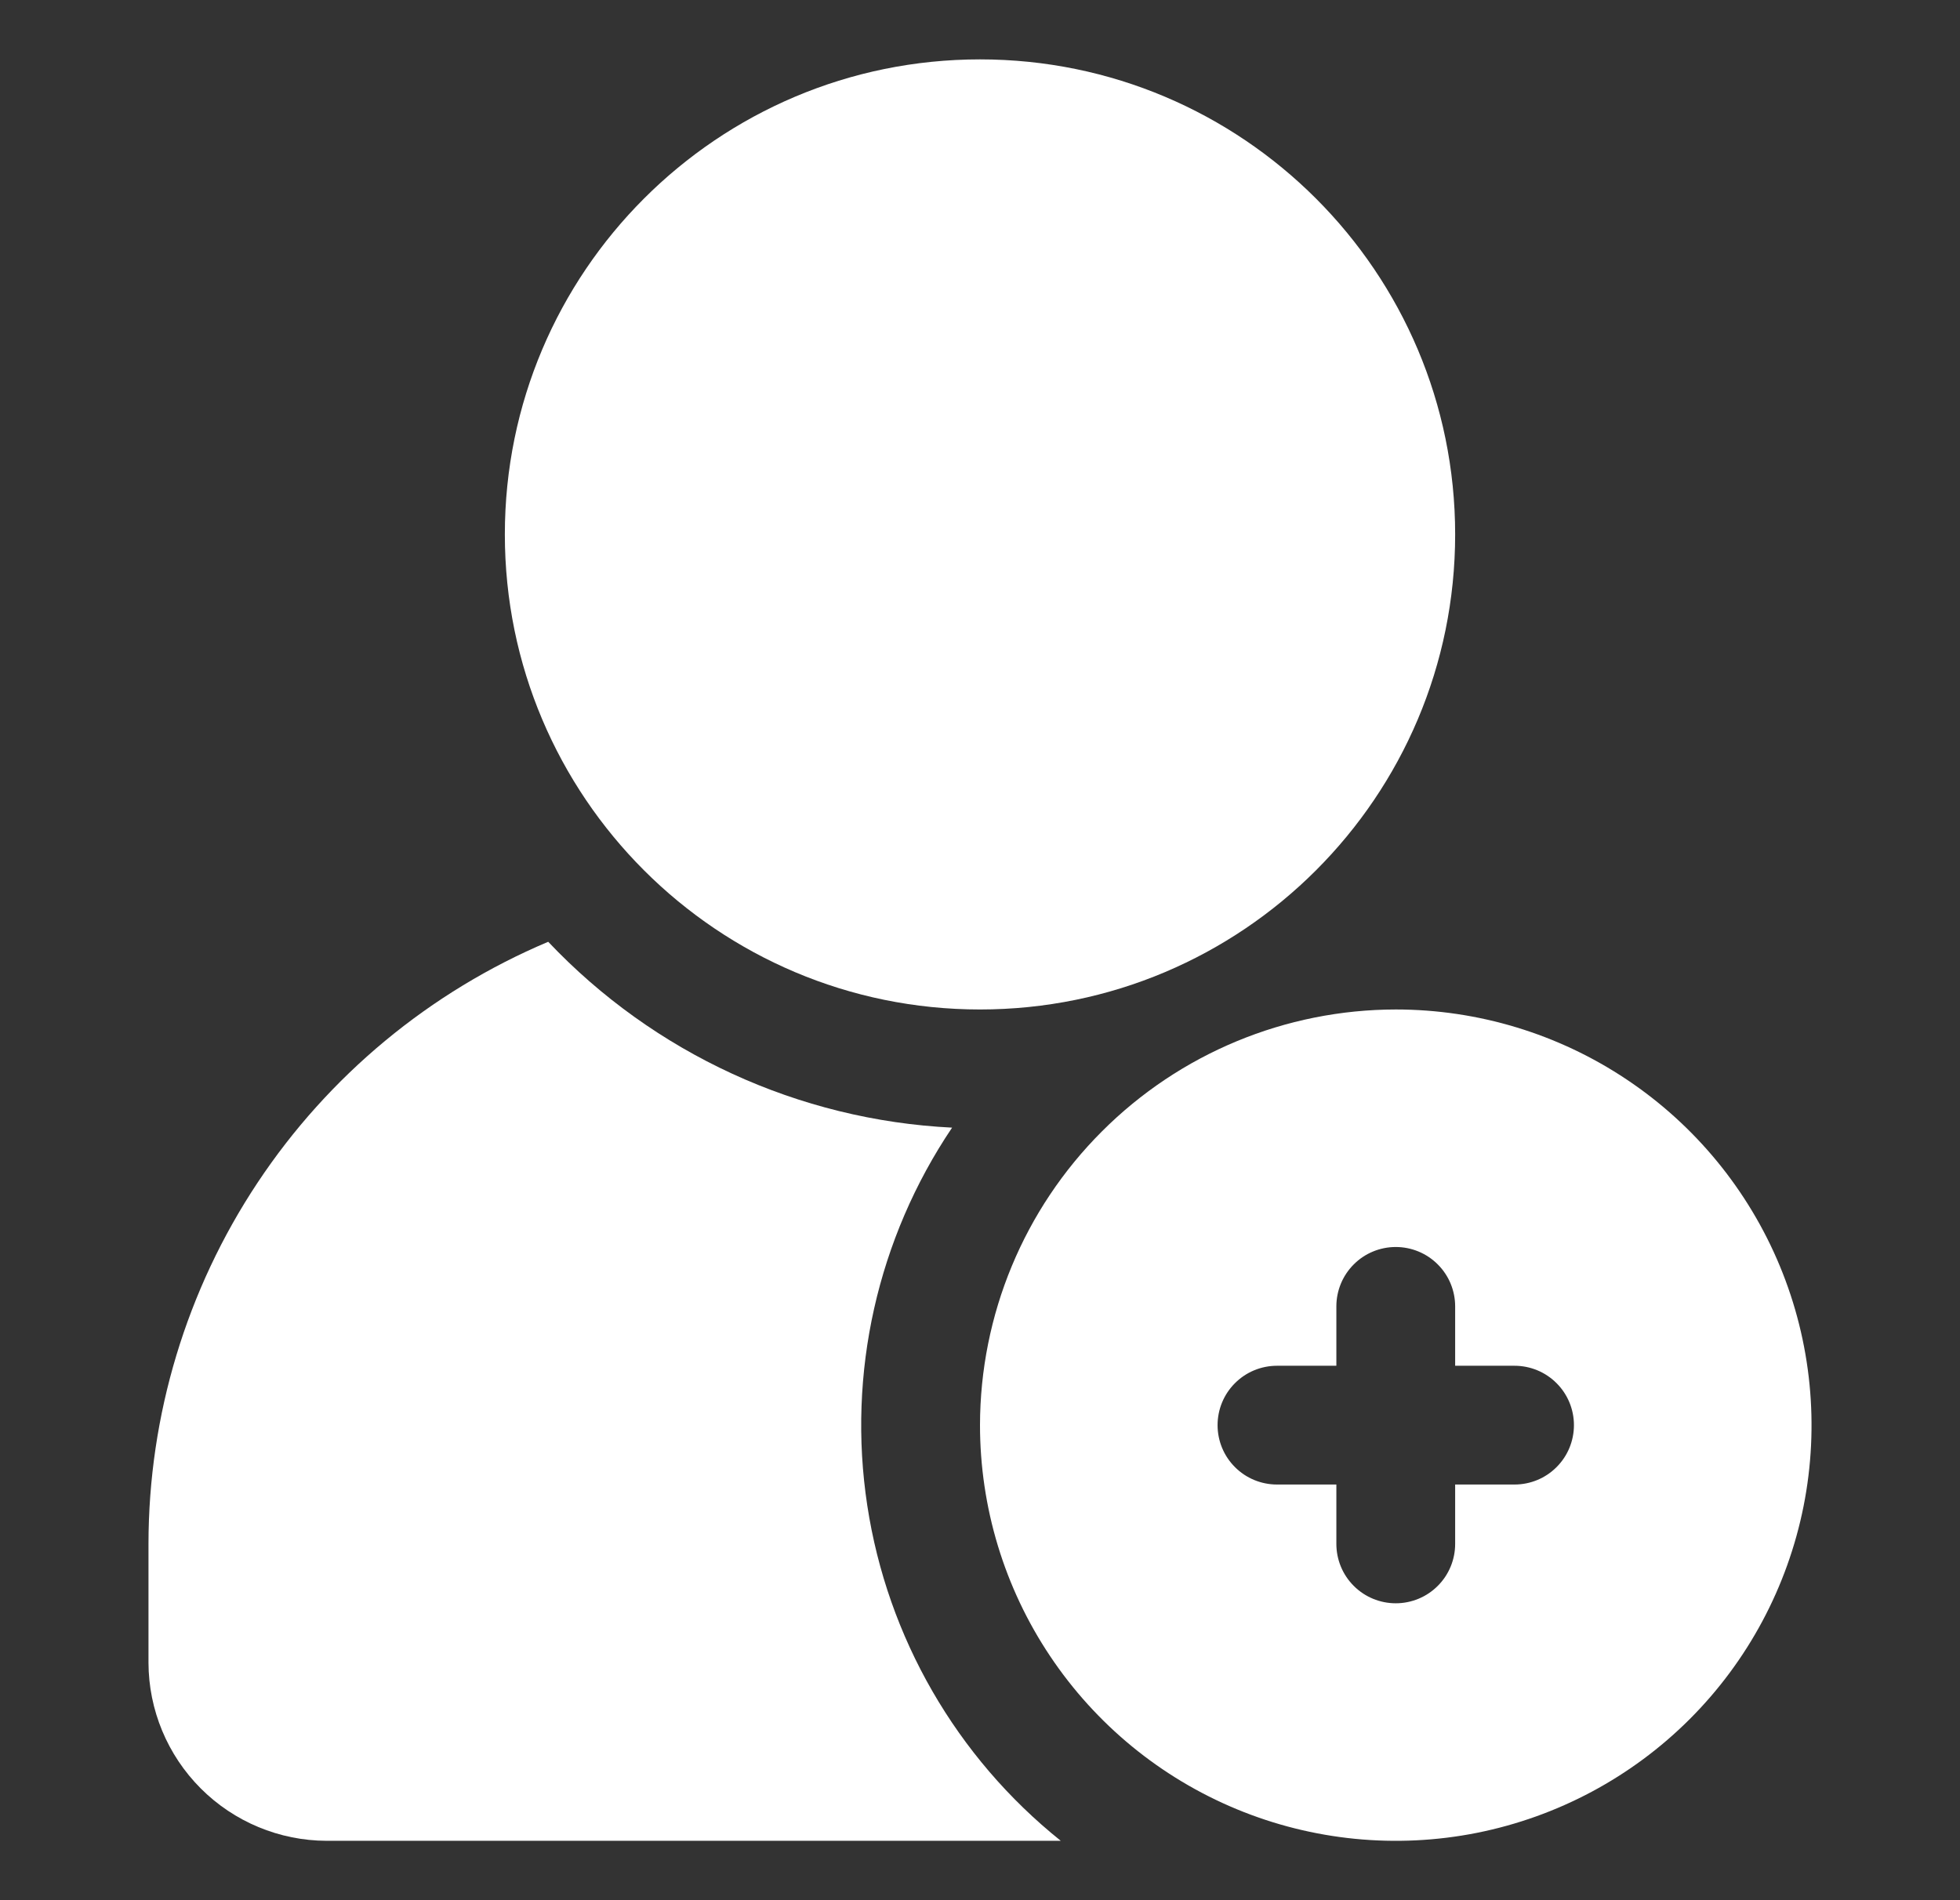
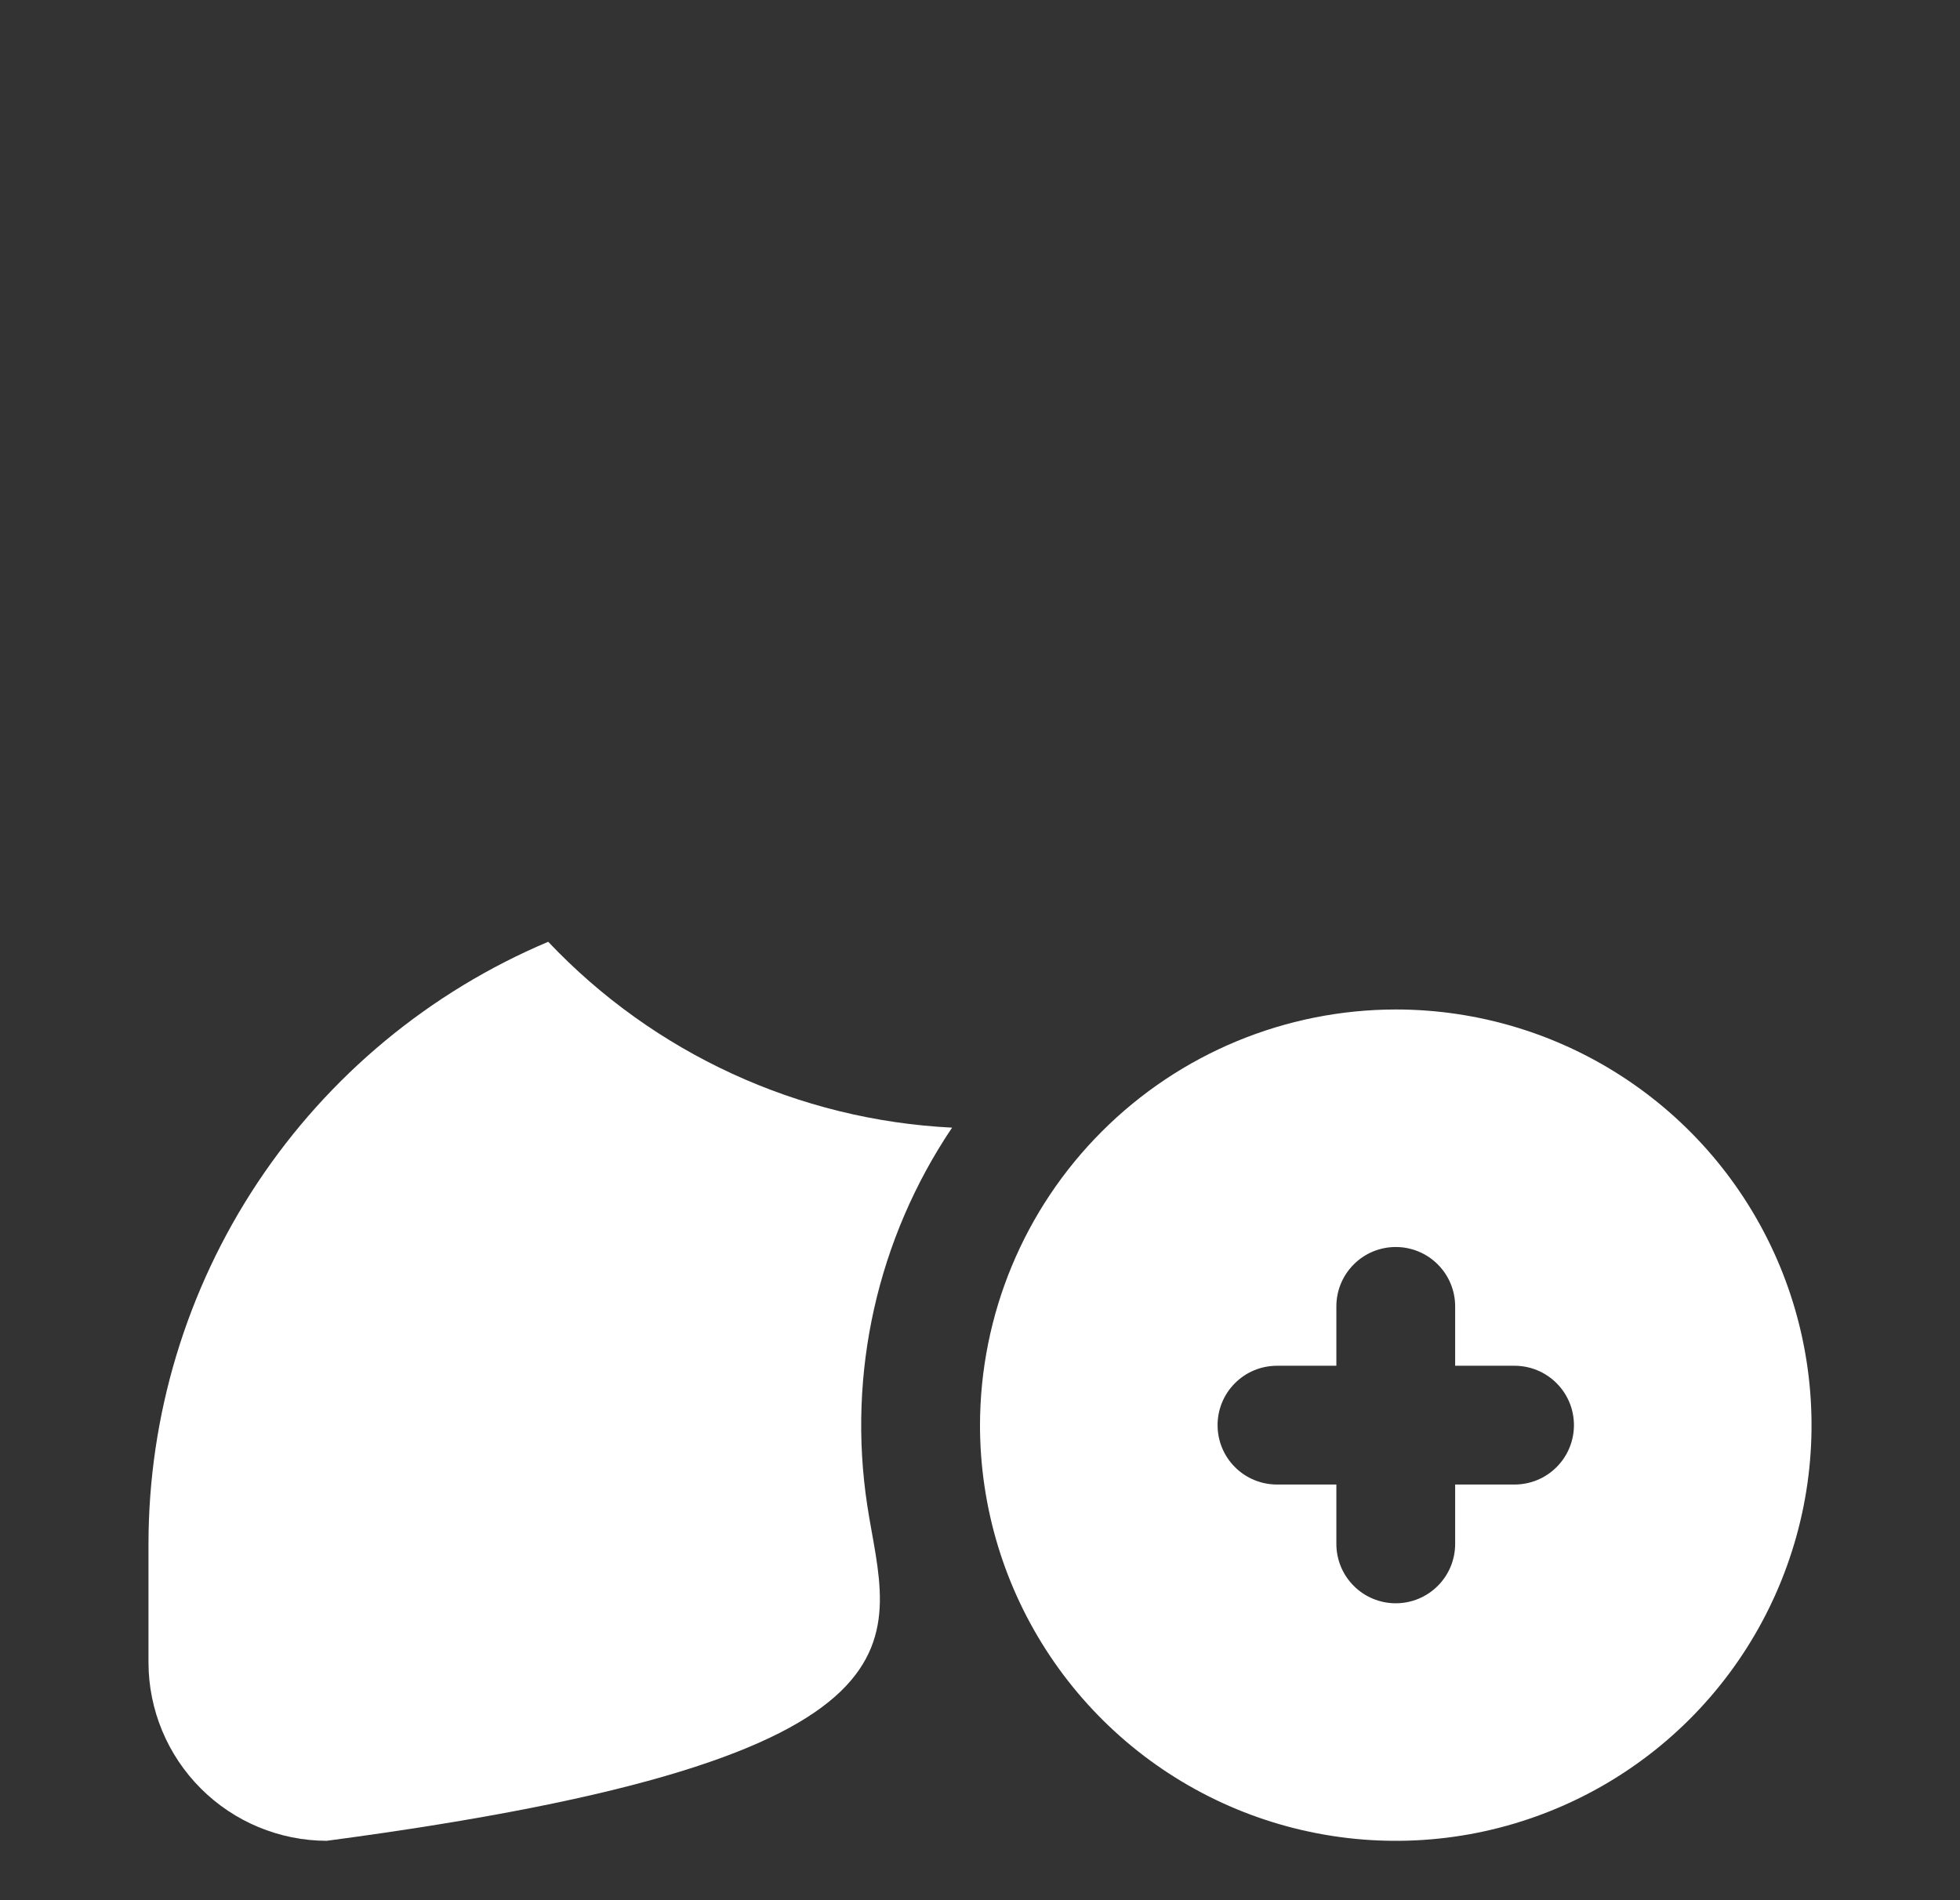
<svg xmlns="http://www.w3.org/2000/svg" width="33" height="32" viewBox="0 0 33 32" fill="none">
  <rect x="0" y="0" width="33" height="32" fill="#333333" stroke="none" />
  <g id="Frame">
    <g id="Group">
-       <path id="Vector" d="M16.5 17C20.918 17 24.5 13.418 24.5 9C24.5 4.582 20.918 1 16.5 1C12.082 1 8.5 4.582 8.5 9C8.5 13.418 12.082 17 16.5 17Z" fill="white" />
-       <path id="Vector_2" d="M5.5 31H17.86C16.104 29.593 14.941 27.577 14.602 25.352C14.263 23.127 14.773 20.857 16.03 18.99C13.445 18.862 11.009 17.74 9.23 15.86C7.236 16.702 5.534 18.113 4.337 19.916C3.14 21.719 2.501 23.835 2.5 26V28C2.502 28.795 2.819 29.557 3.381 30.119C3.943 30.681 4.705 30.998 5.5 31Z" fill="white" />
+       <path id="Vector_2" d="M5.5 31C16.104 29.593 14.941 27.577 14.602 25.352C14.263 23.127 14.773 20.857 16.03 18.99C13.445 18.862 11.009 17.74 9.23 15.86C7.236 16.702 5.534 18.113 4.337 19.916C3.14 21.719 2.501 23.835 2.5 26V28C2.502 28.795 2.819 29.557 3.381 30.119C3.943 30.681 4.705 30.998 5.5 31Z" fill="white" />
      <path id="Vector_3" d="M16.5 24C16.5 25.384 16.91 26.738 17.68 27.889C18.449 29.04 19.542 29.937 20.821 30.467C22.1 30.997 23.508 31.136 24.866 30.866C26.224 30.595 27.471 29.929 28.45 28.95C29.429 27.971 30.095 26.724 30.366 25.366C30.636 24.008 30.497 22.6 29.967 21.321C29.437 20.042 28.54 18.949 27.389 18.18C26.238 17.41 24.884 17 23.5 17C21.644 17.002 19.865 17.74 18.553 19.053C17.24 20.365 16.502 22.144 16.5 24ZM24.5 22V23H25.5C25.765 23 26.02 23.105 26.207 23.293C26.395 23.48 26.5 23.735 26.5 24C26.5 24.265 26.395 24.52 26.207 24.707C26.02 24.895 25.765 25 25.5 25H24.5V26C24.5 26.265 24.395 26.52 24.207 26.707C24.02 26.895 23.765 27 23.5 27C23.235 27 22.98 26.895 22.793 26.707C22.605 26.52 22.5 26.265 22.5 26V25H21.5C21.235 25 20.98 24.895 20.793 24.707C20.605 24.52 20.5 24.265 20.5 24C20.5 23.735 20.605 23.48 20.793 23.293C20.98 23.105 21.235 23 21.5 23H22.5V22C22.5 21.735 22.605 21.48 22.793 21.293C22.98 21.105 23.235 21 23.5 21C23.765 21 24.02 21.105 24.207 21.293C24.395 21.48 24.5 21.735 24.5 22Z" fill="white" />
    </g>
  </g>
</svg>